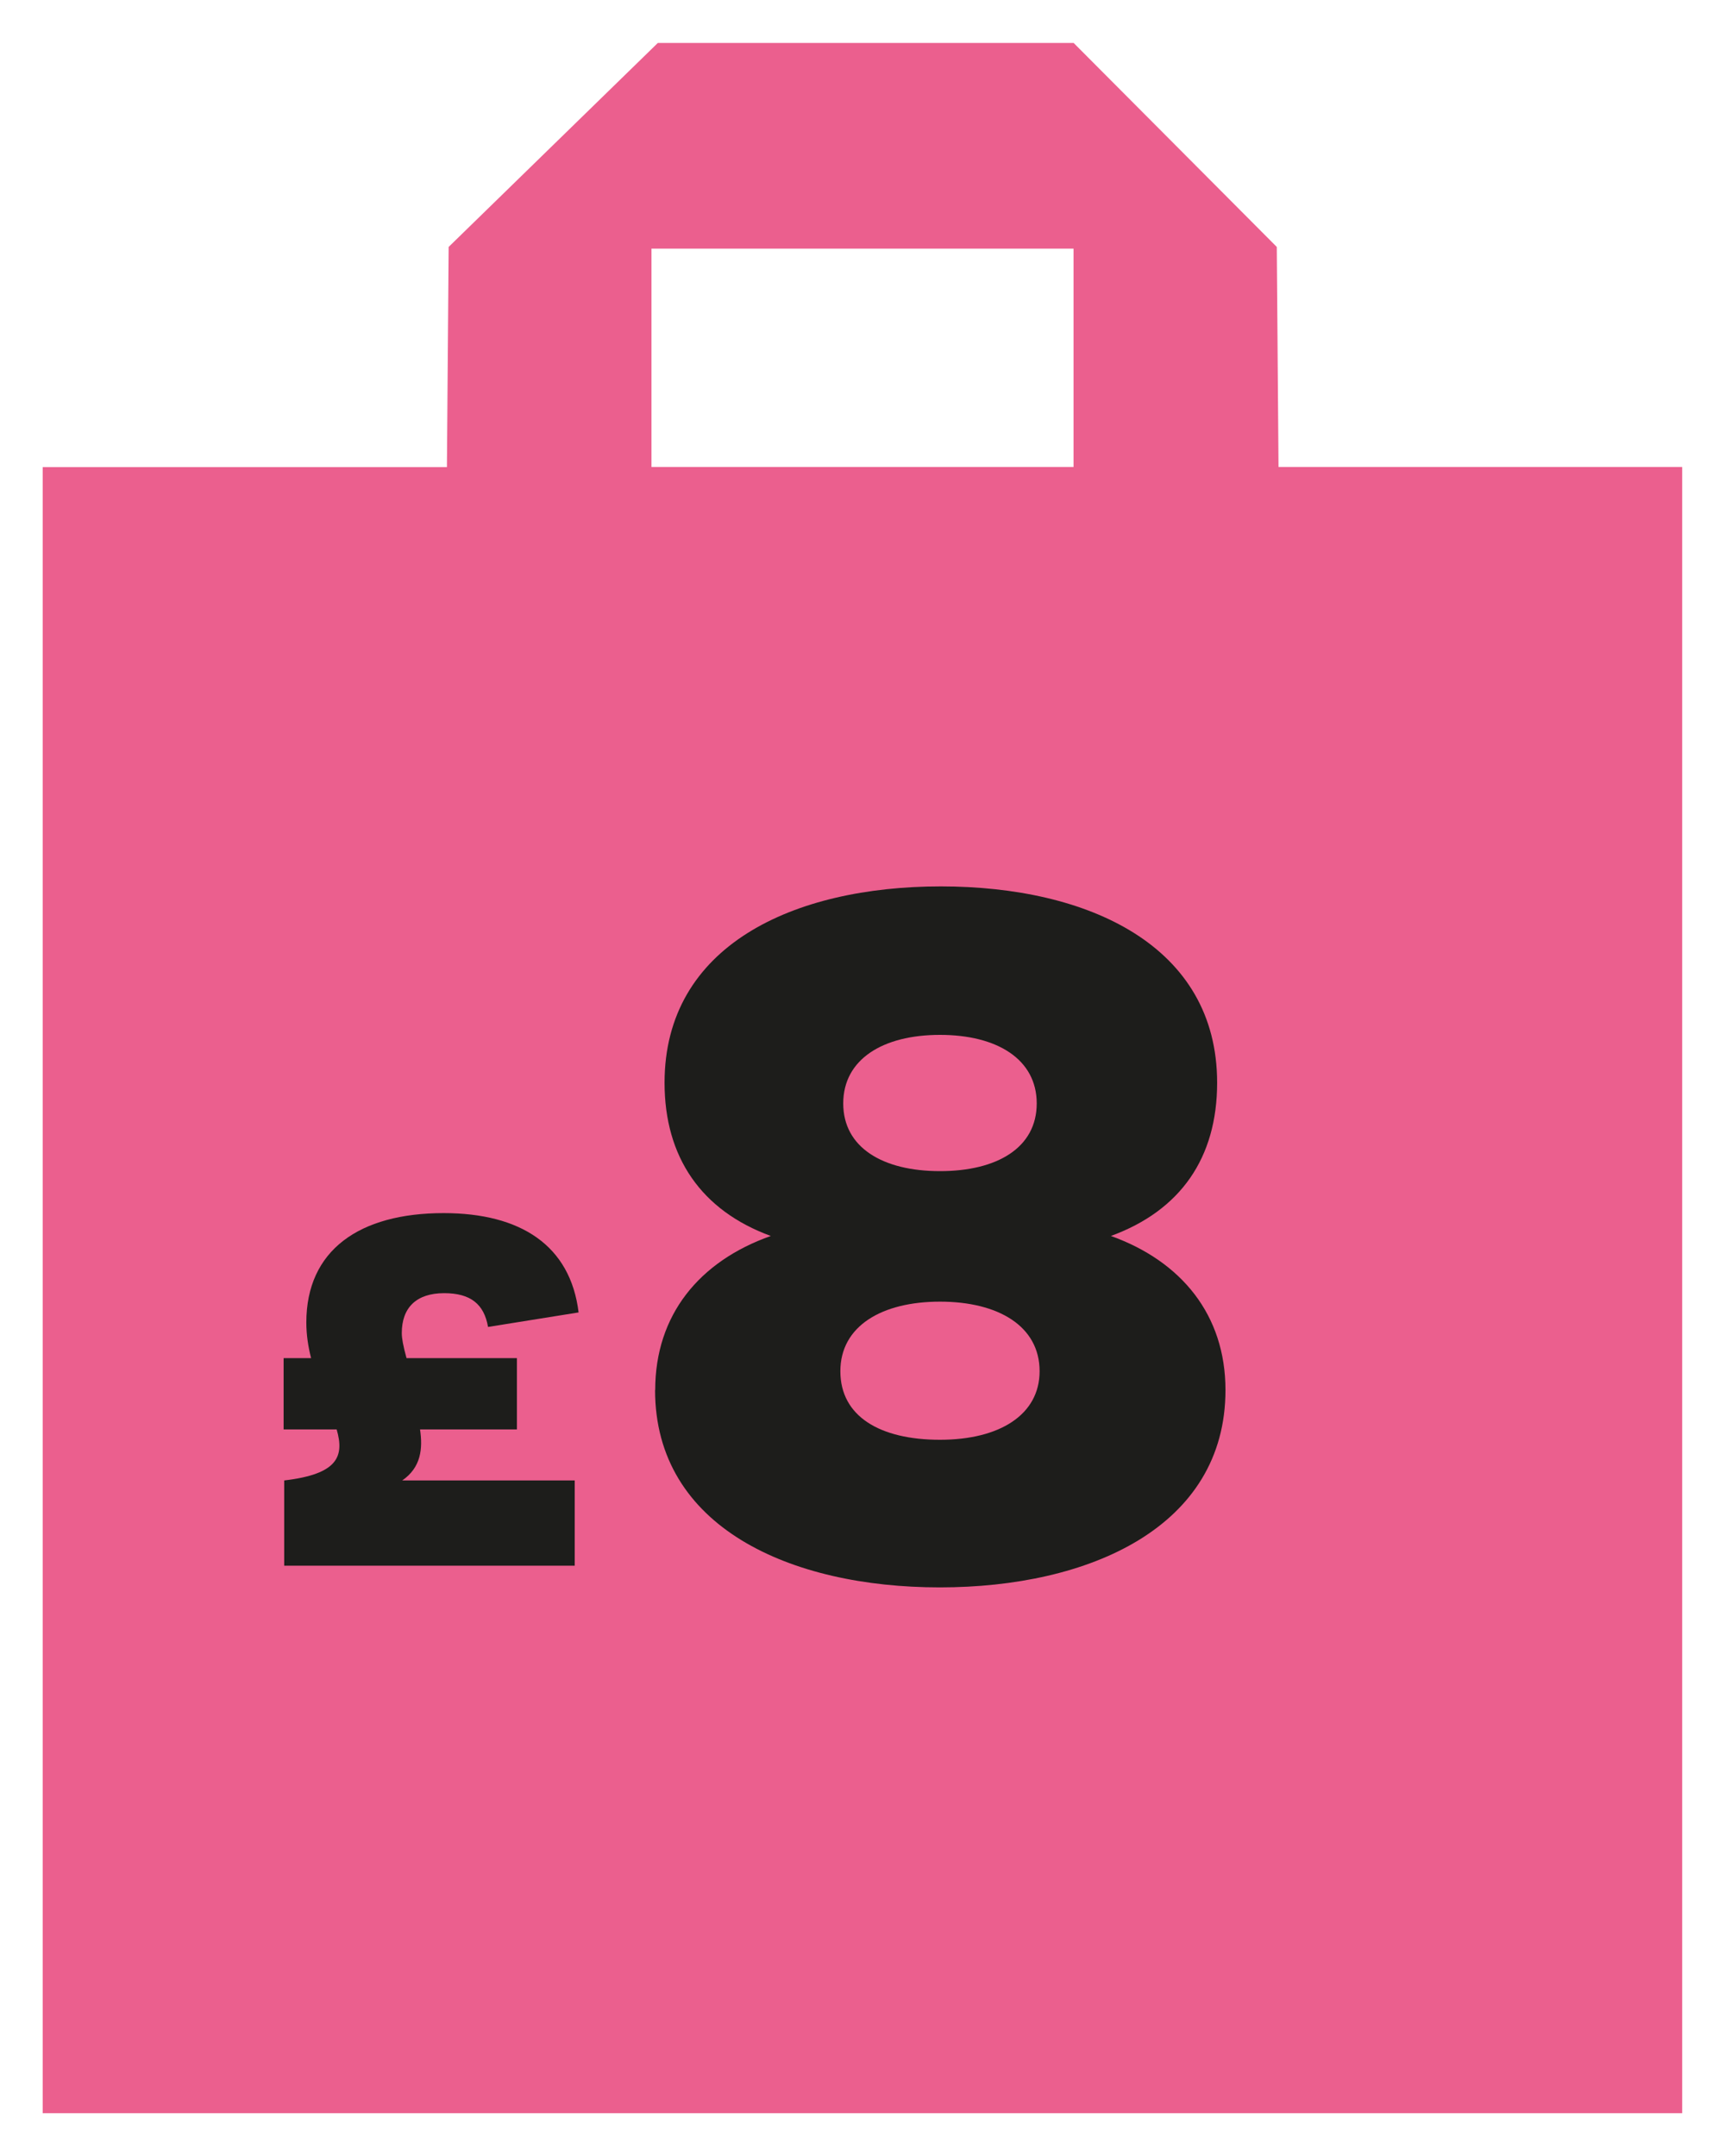
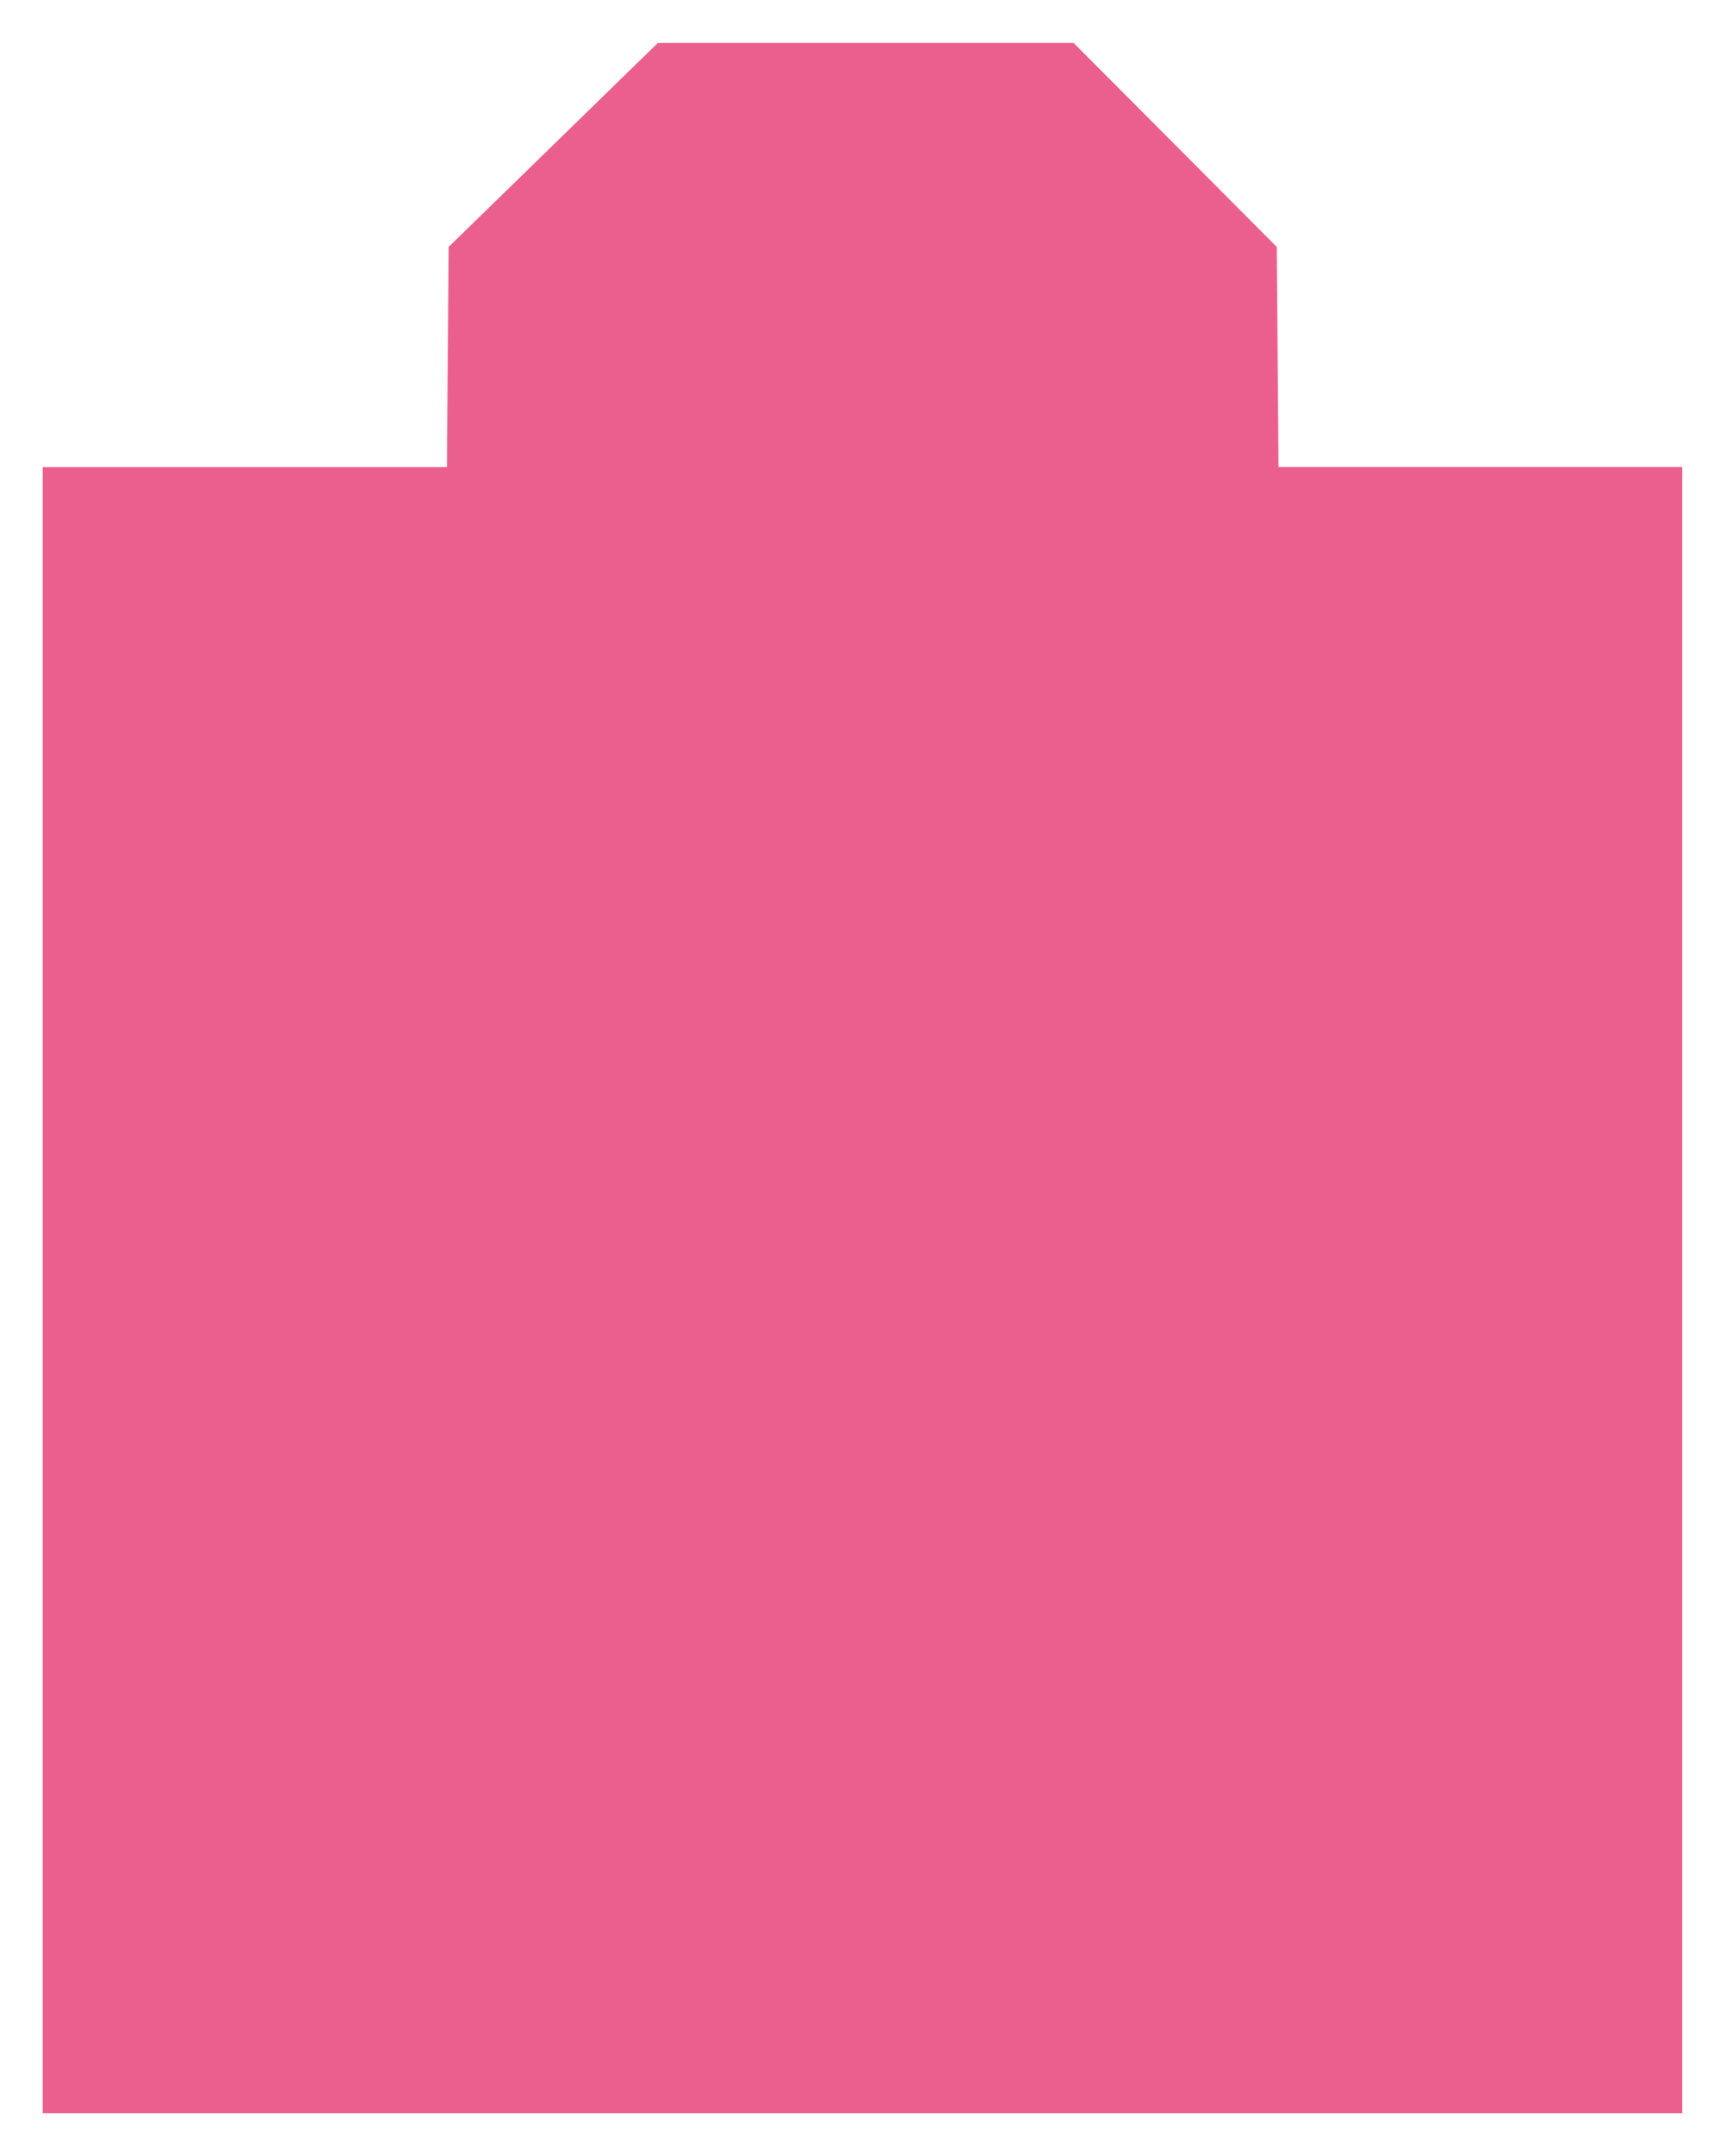
<svg xmlns="http://www.w3.org/2000/svg" id="Layer_1" viewBox="0 0 120 150">
  <defs>
    <style>.cls-1{fill:#eb5f8e;}.cls-2{fill:#1d1d1b;}</style>
  </defs>
-   <path class="cls-1" d="m88.94,32.49h0l-.12-15.31-14.13-14.19h-28.93l-14.55,14.19-.12,15.32H2.97v114.52h114.05V32.49h-28.09Zm-14.26,0h-29.36v-15.19h29.36v15.19Z" />
-   <path class="cls-2" d="m27.98,103h12v5.93h-20.21v-5.93c3.75-.44,4.19-1.68,3.65-3.55h-3.69v-4.96h1.91c-.2-.8-.33-1.61-.33-2.48,0-5.03,3.69-7.61,9.55-7.61,5.36,0,8.82,2.25,9.39,6.91l-6.3,1.01c-.27-1.58-1.21-2.35-3.05-2.35-1.94,0-2.95,1.01-2.95,2.78,0,.37.1.9.33,1.74h7.68v4.96h-6.74c.2,1.34.07,2.65-1.24,3.55Z" />
-   <path class="cls-2" d="m45.58,96.71c0-5.23,3.07-8.96,8.04-10.72-4.84-1.77-7.39-5.49-7.39-10.66,0-9.54,8.96-13.66,19.22-13.66s19.22,4.12,19.22,13.66c0,5.23-2.55,8.89-7.39,10.66,4.9,1.76,7.97,5.49,7.97,10.72,0,9.54-9.48,13.73-19.87,13.73s-19.81-4.18-19.81-13.73Zm26.74-1.31c0-3.14-2.88-4.84-6.93-4.84s-6.93,1.7-6.93,4.84,2.75,4.77,6.93,4.77,6.93-1.76,6.93-4.77Zm-.2-18.63c0-3.07-2.75-4.77-6.73-4.77s-6.73,1.7-6.73,4.77,2.75,4.71,6.73,4.71,6.73-1.63,6.73-4.71Z" />
+   <path class="cls-1" d="m88.94,32.49h0l-.12-15.31-14.13-14.19h-28.93l-14.55,14.19-.12,15.32H2.97v114.52h114.05V32.49h-28.09Zm-14.26,0h-29.36v-15.19v15.19Z" />
</svg>